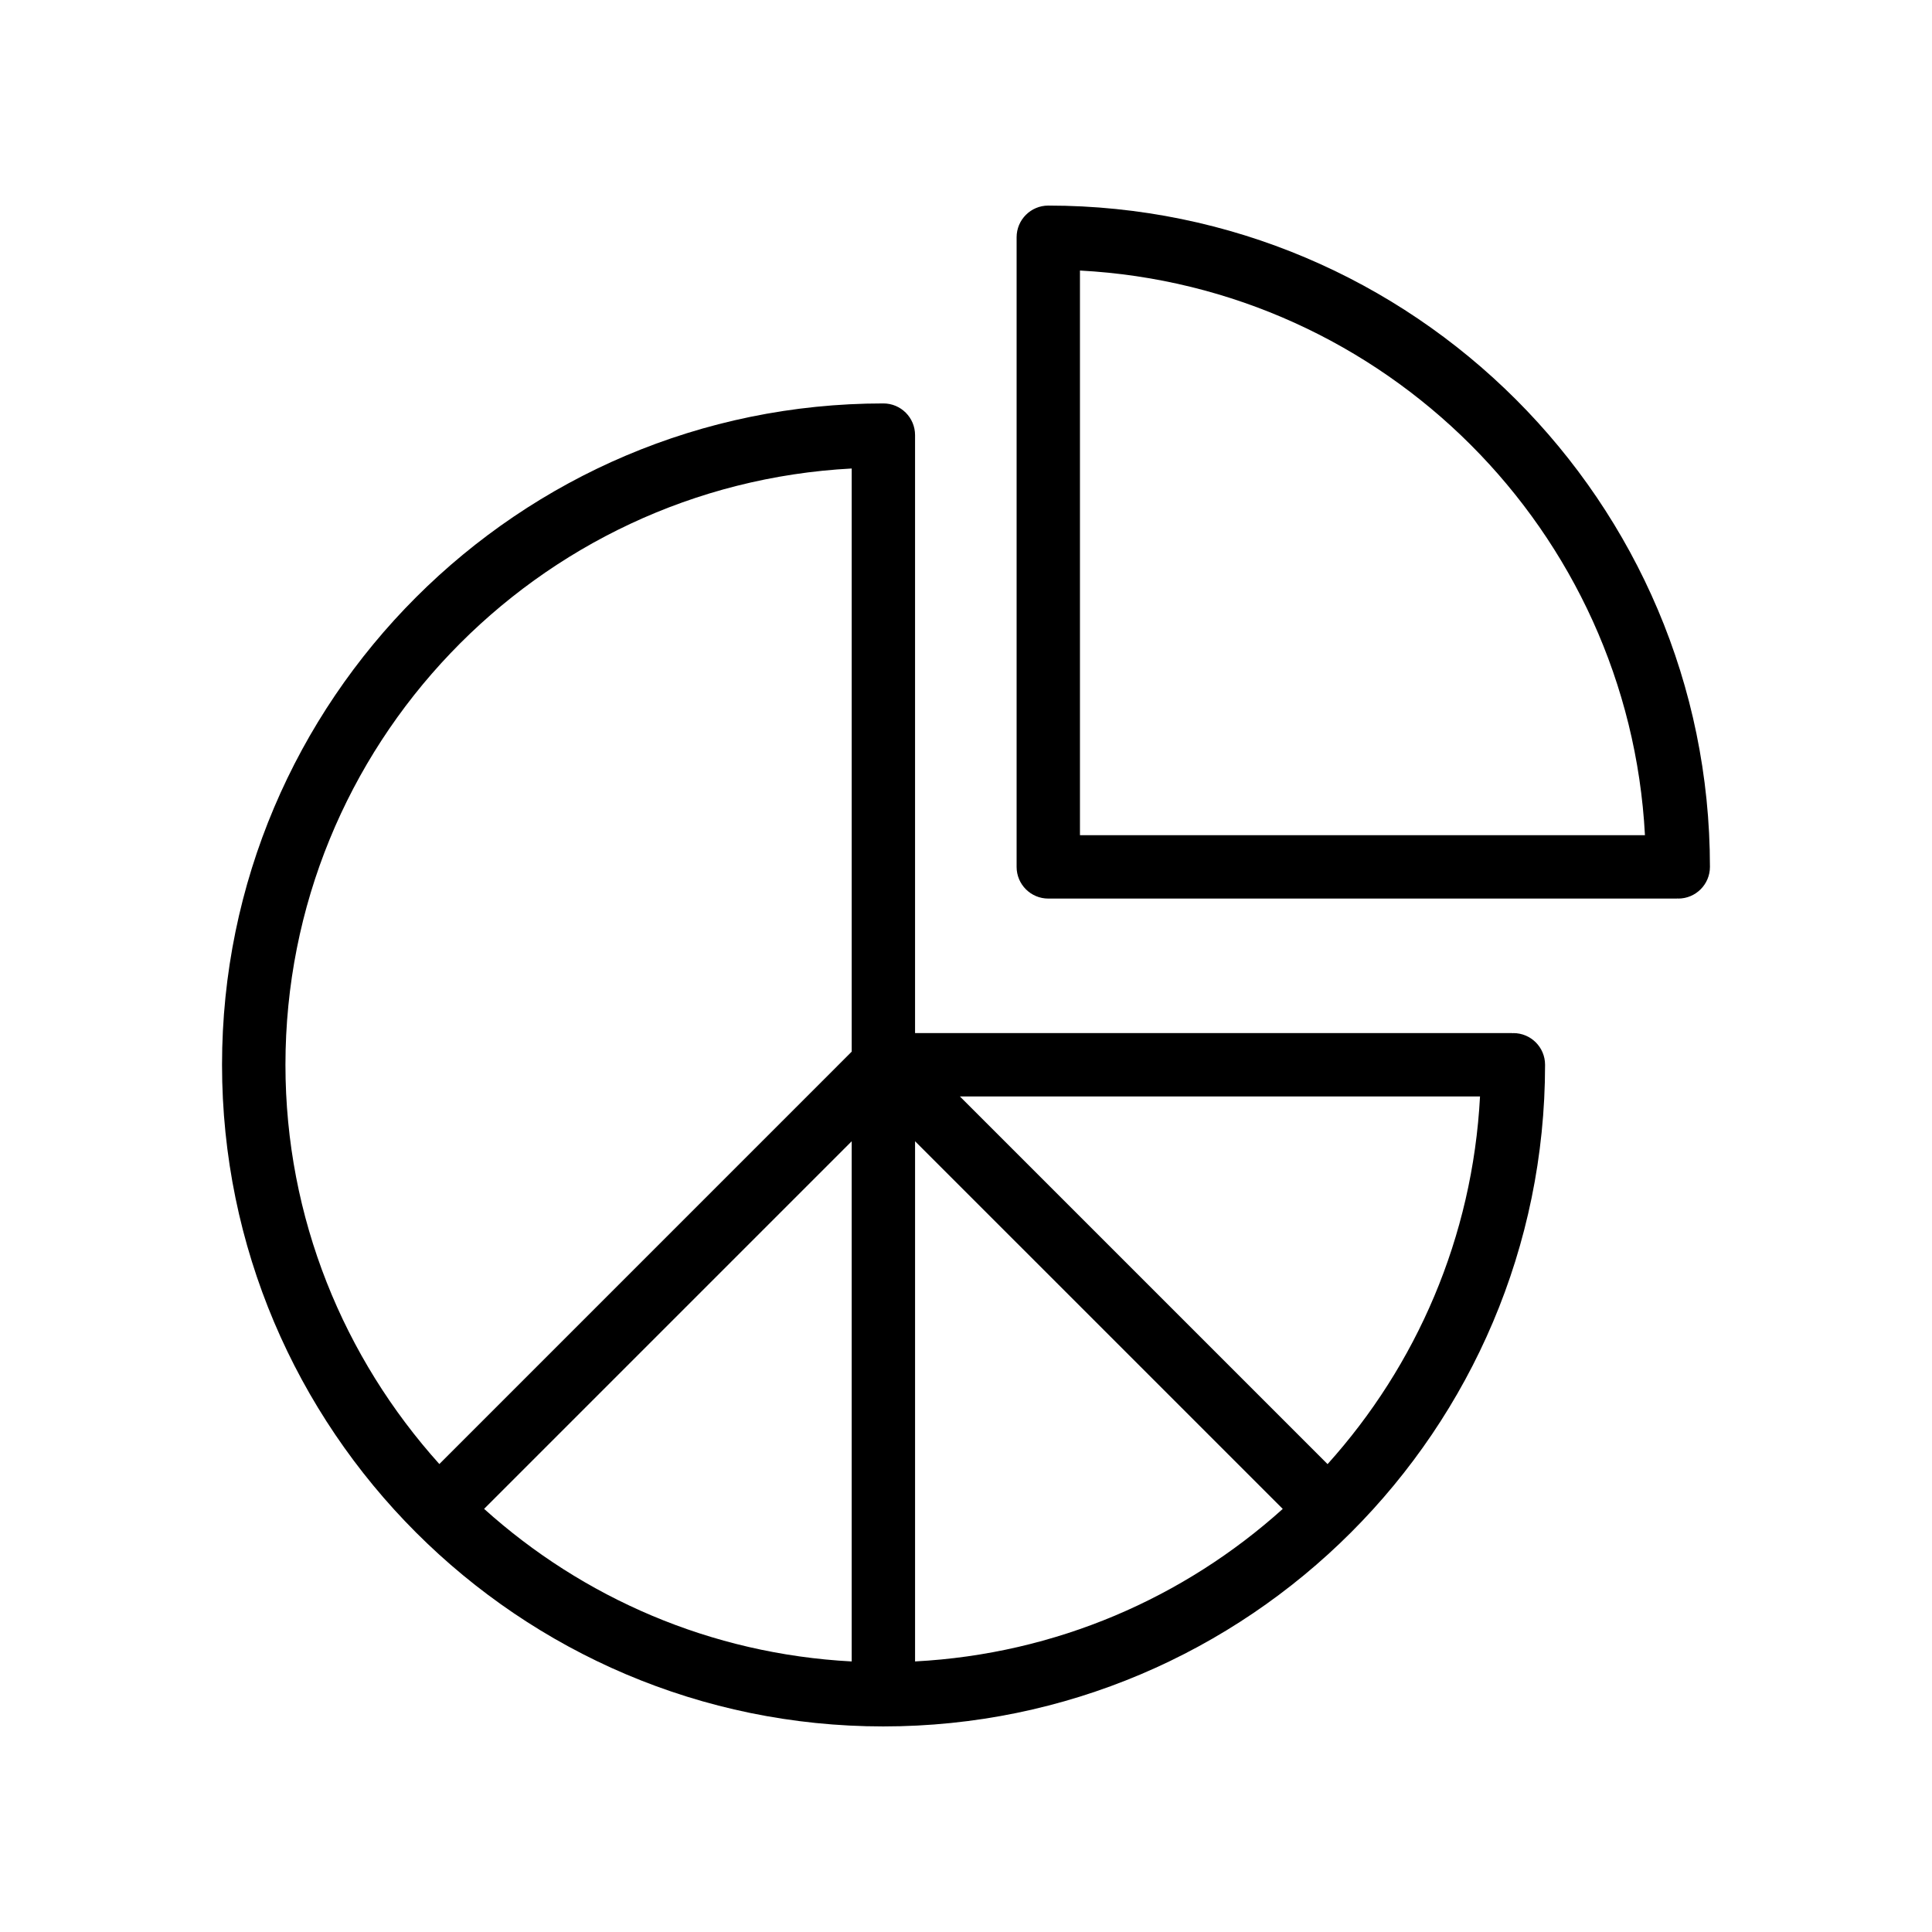
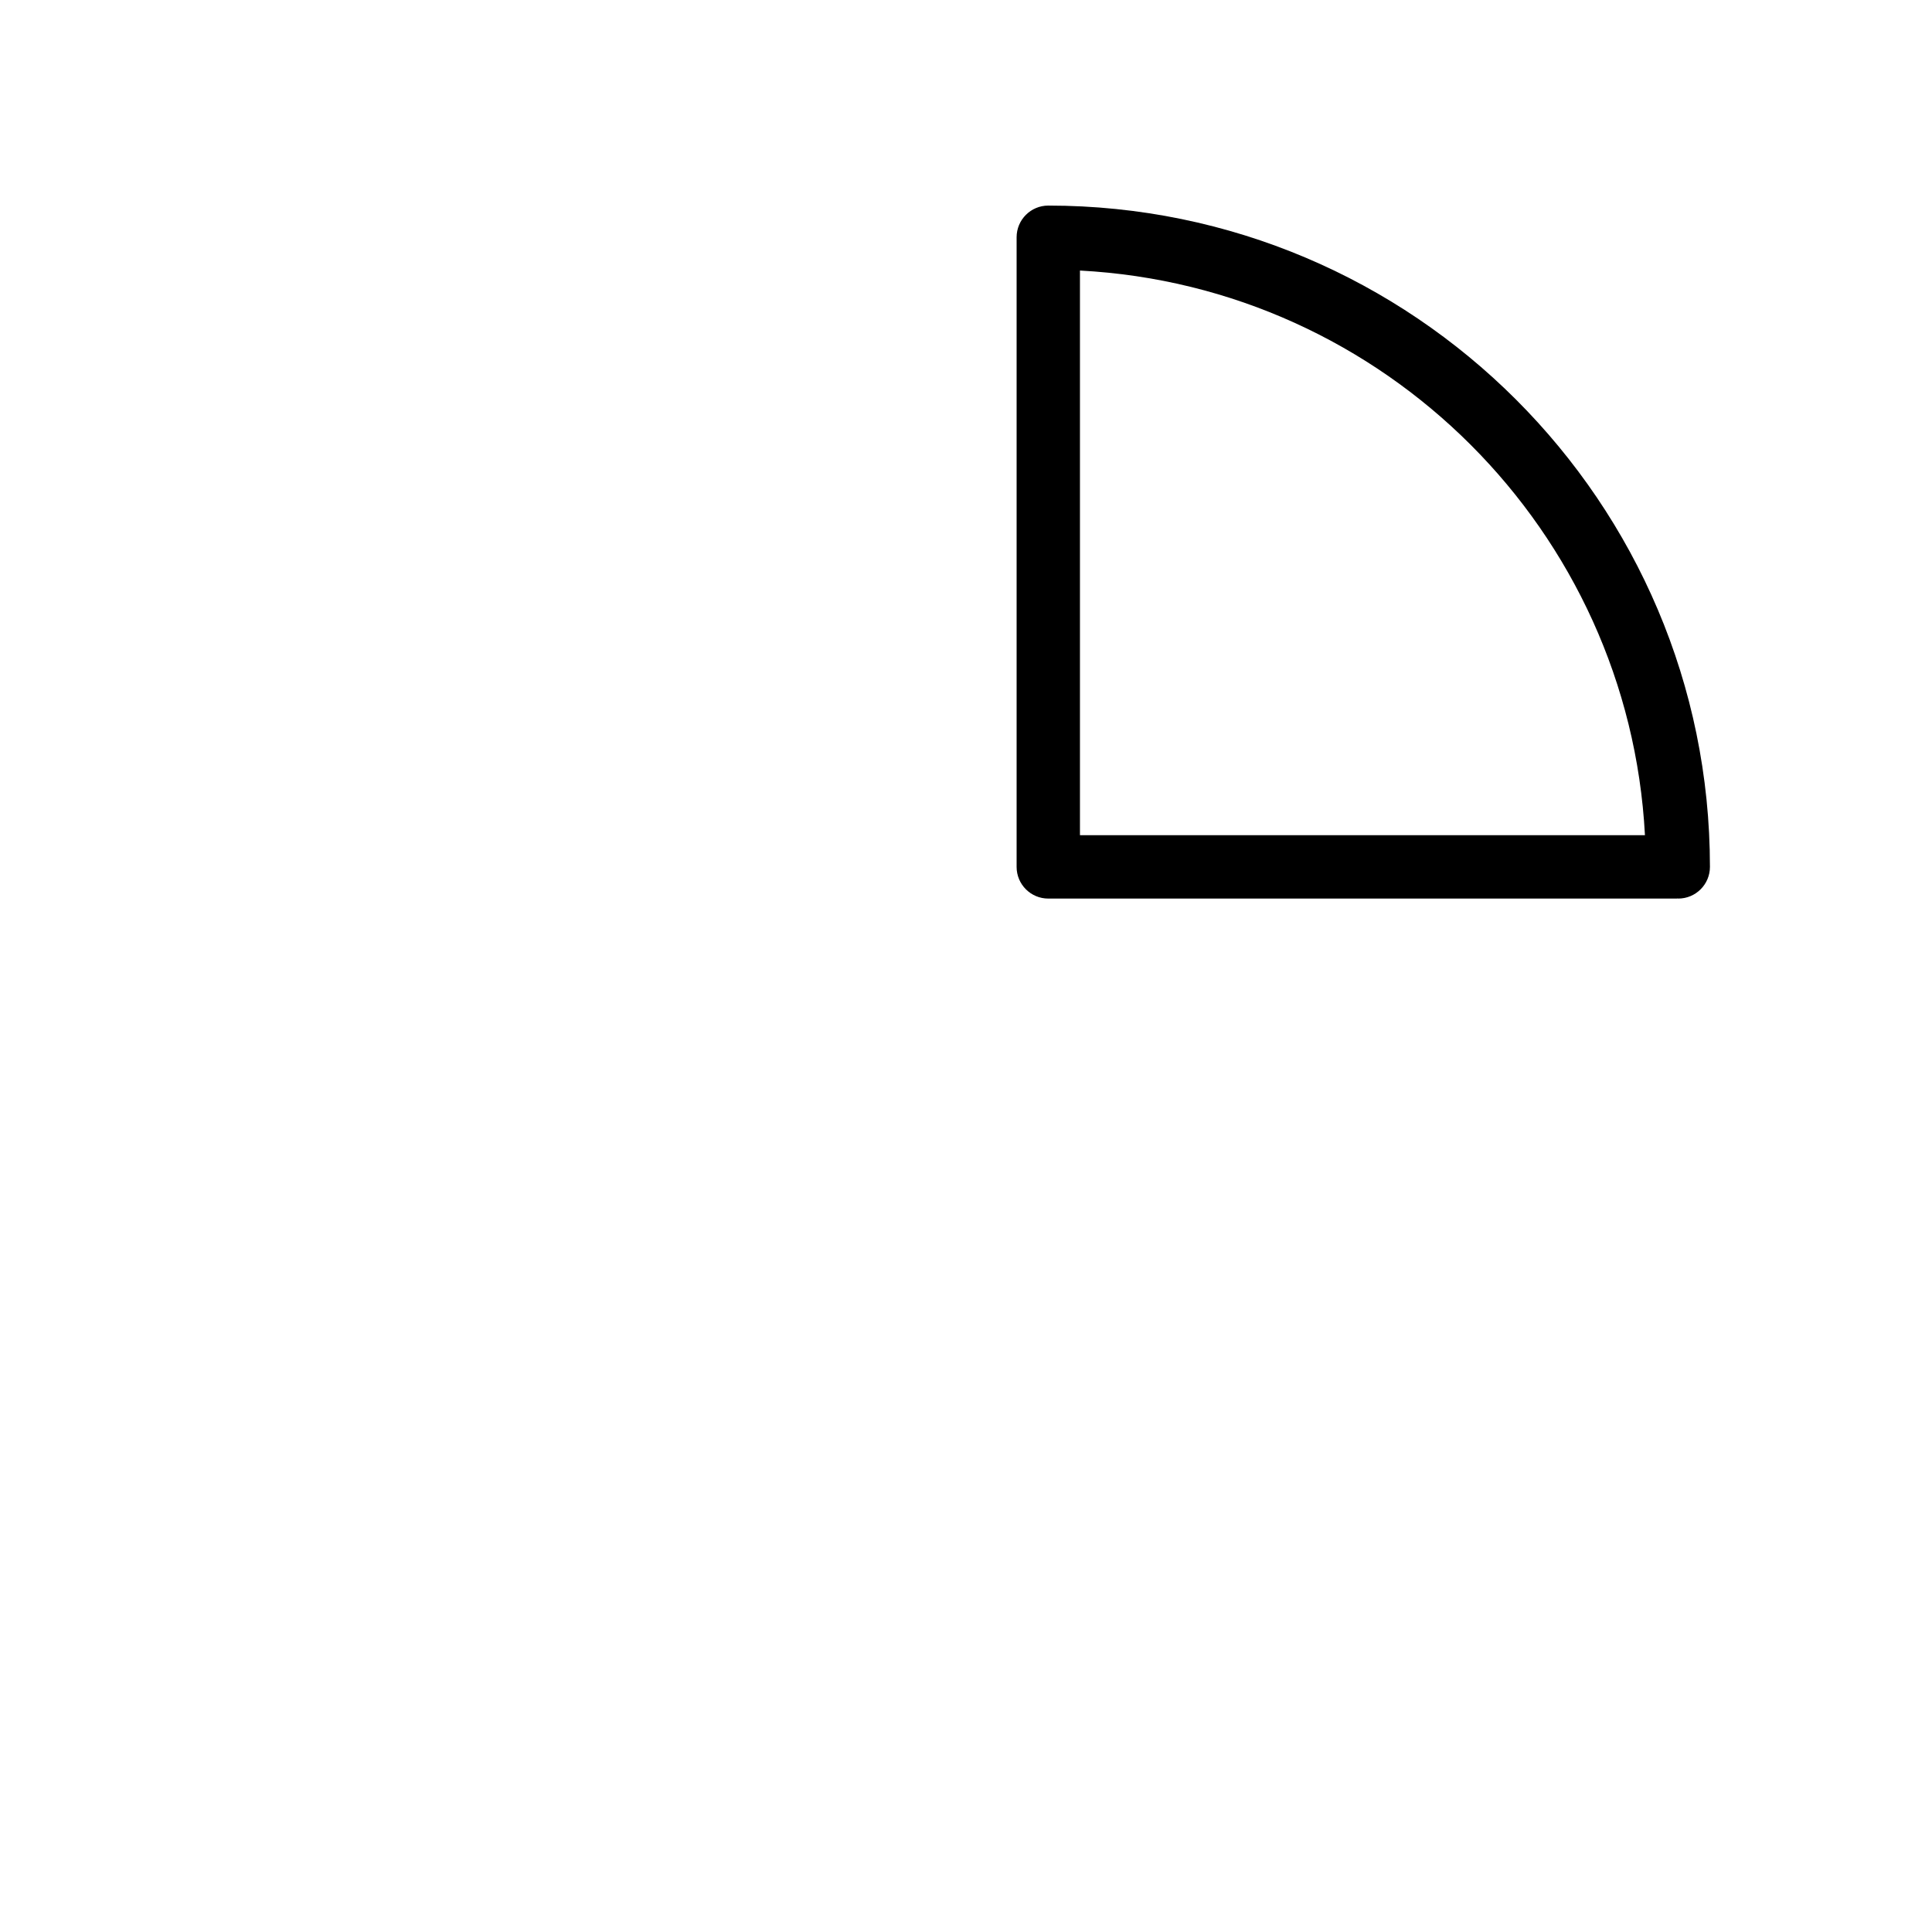
<svg xmlns="http://www.w3.org/2000/svg" fill="#000000" width="800px" height="800px" version="1.1" viewBox="144 144 512 512">
  <g>
-     <path d="m378.1 601.52h0.004 0.004c96.688 0 175.35-78.66 175.35-175.34 0-4.637-3.754-8.398-8.398-8.398-0.062 0-0.117 0.035-0.18 0.035s-0.117-0.035-0.18-0.035h-158.2v-158.47c0-4.637-3.754-8.398-8.398-8.398-96.637 0-175.26 78.621-175.26 175.26v0.004 0.004c0 96.68 78.613 175.34 175.25 175.34zm-8.391-17.219c-37.371-1.973-71.281-16.891-97.418-40.438l97.418-97.418zm16.793-137.86 97.441 97.438c-26.145 23.535-60.062 38.445-97.441 40.418zm109.32 85.566-97.441-97.438h137.84c-1.973 37.375-16.875 71.293-40.402 97.438zm-126.11-263.86v154.55l-109.28 109.29c-25.262-28.098-40.785-65.125-40.785-105.8 0-84.543 66.605-153.63 150.07-158.03z" />
    <path d="m421.81 382.13h166.59c0.062 0 0.113-0.035 0.176-0.035s0.113 0.035 0.176 0.035c4.641 0 8.398-3.758 8.398-8.398 0-96.633-78.656-175.25-175.34-175.25-4.641 0-8.398 3.758-8.398 8.398v166.86c0 4.633 3.754 8.391 8.398 8.391zm158.12-16.793h-149.73v-149.64c80.711 4.258 145.46 68.977 149.73 149.64z" />
  </g>
</svg>